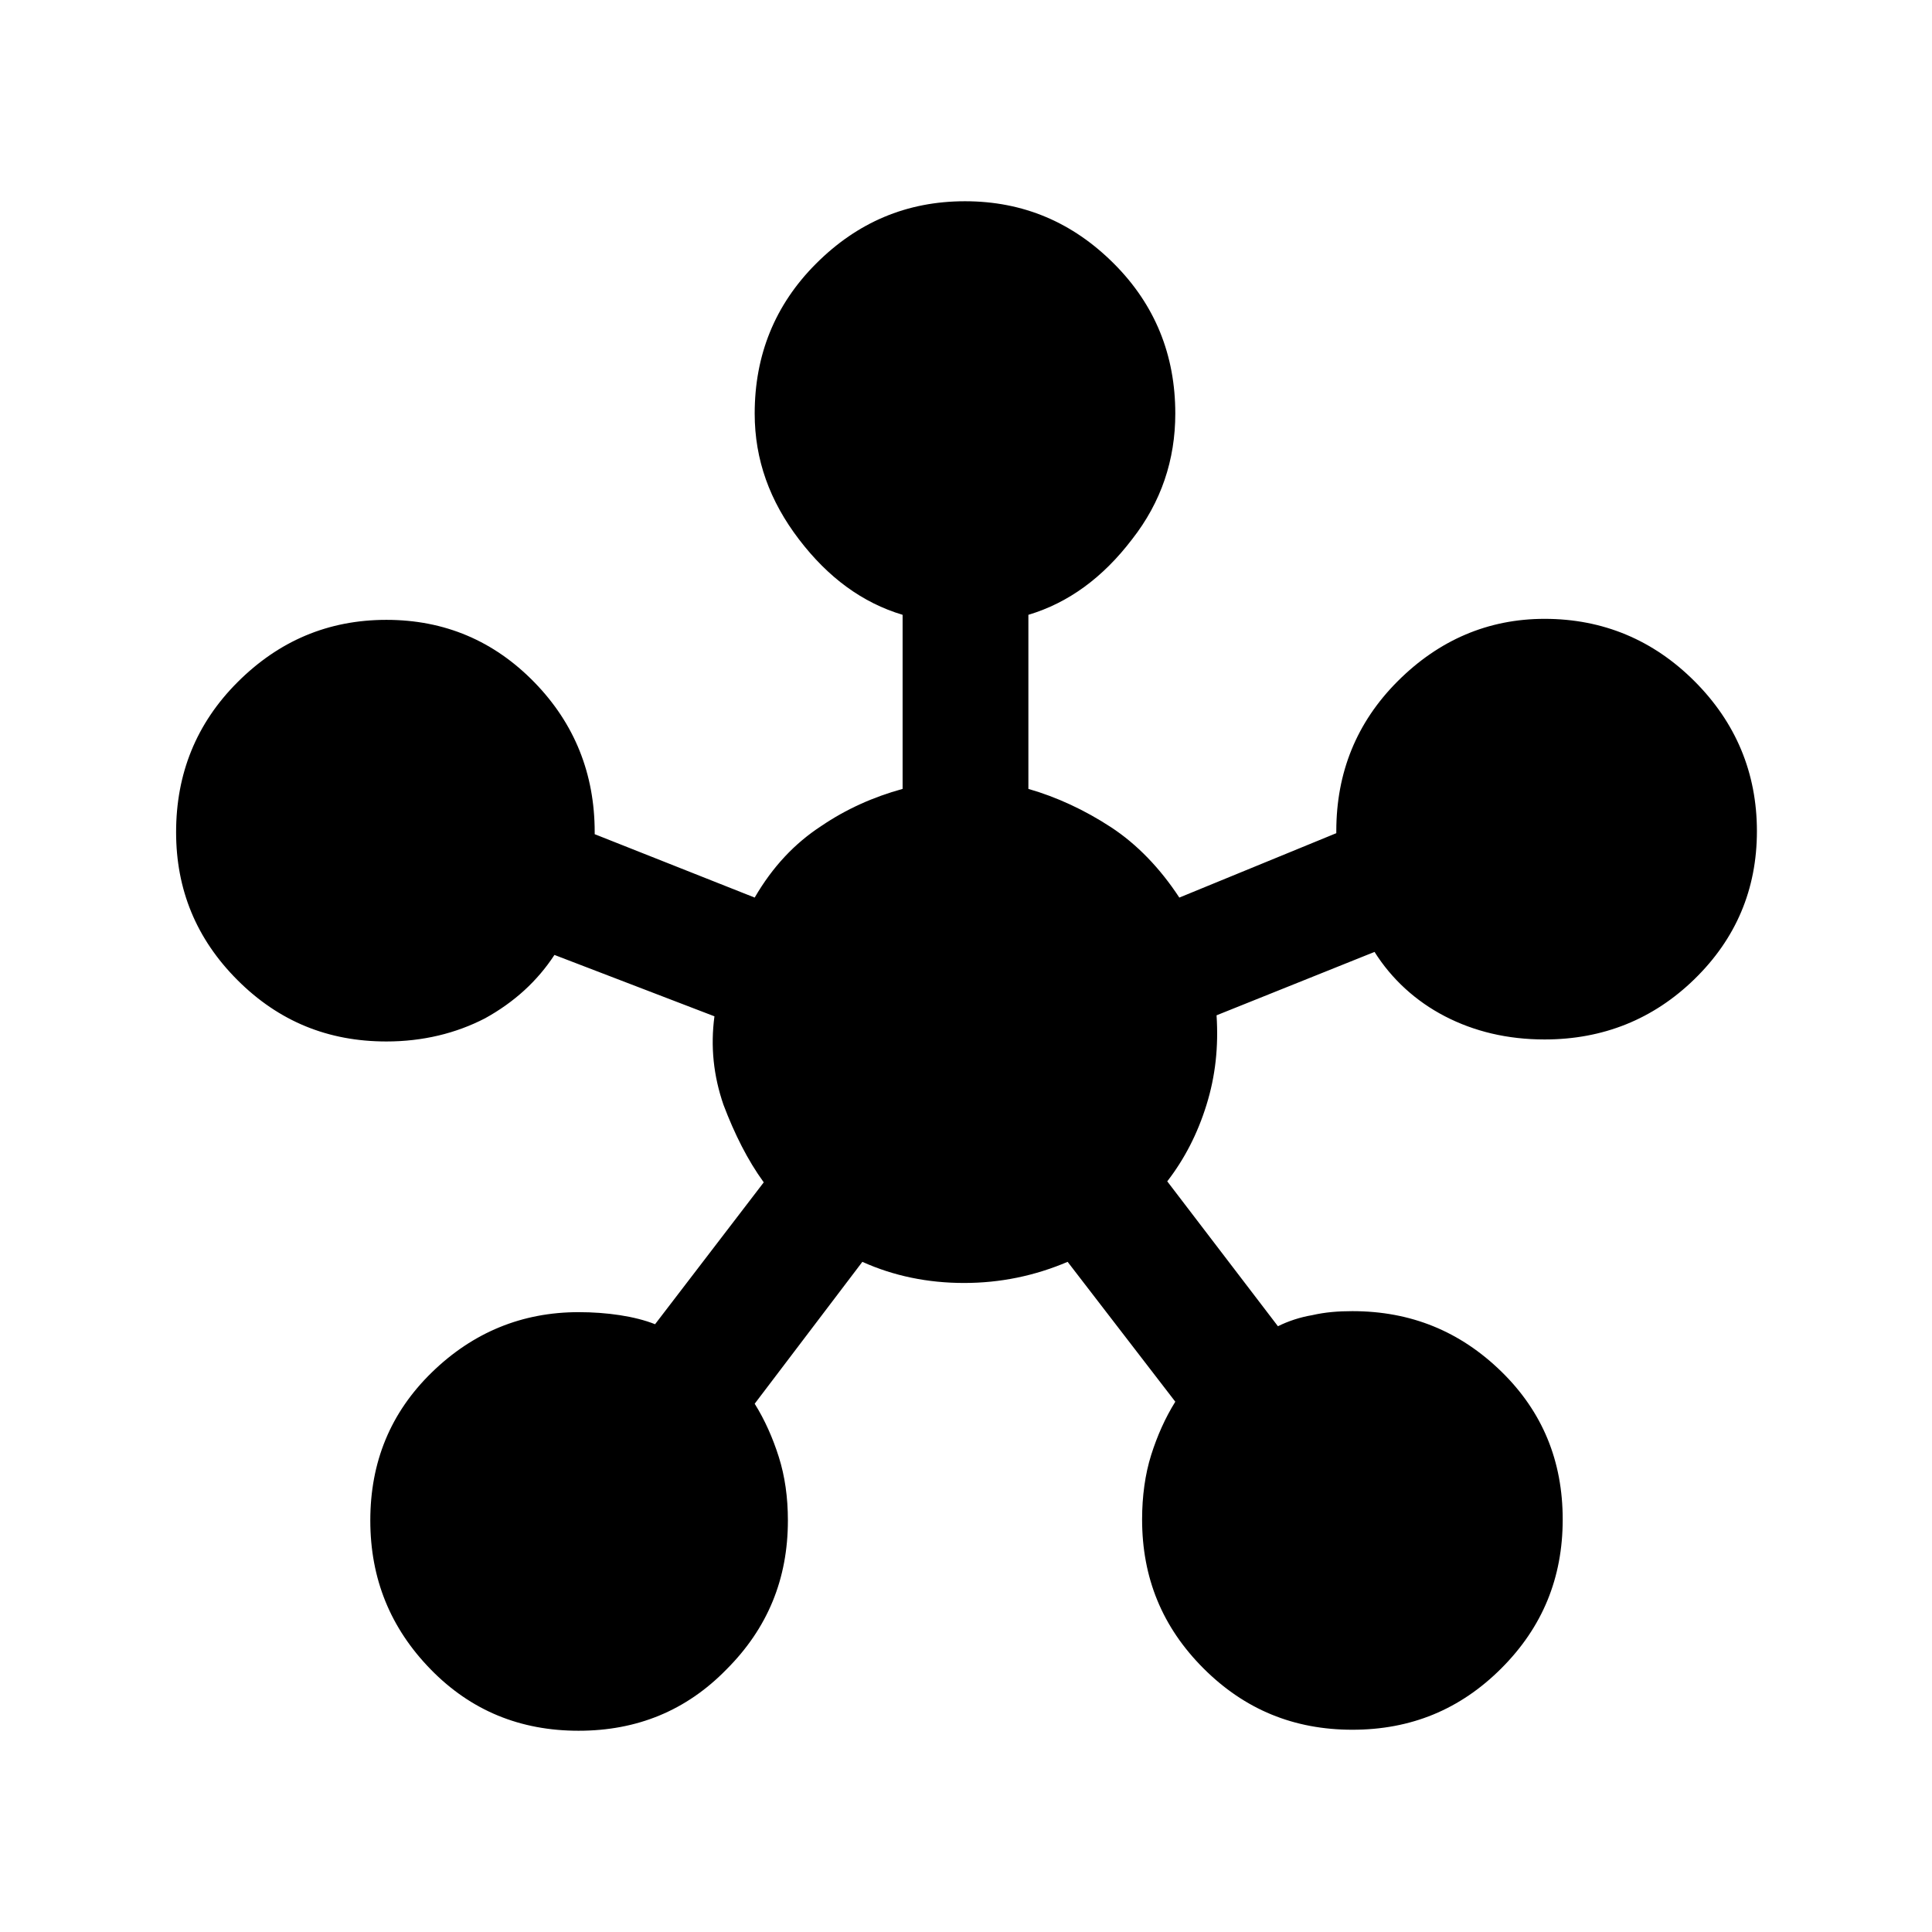
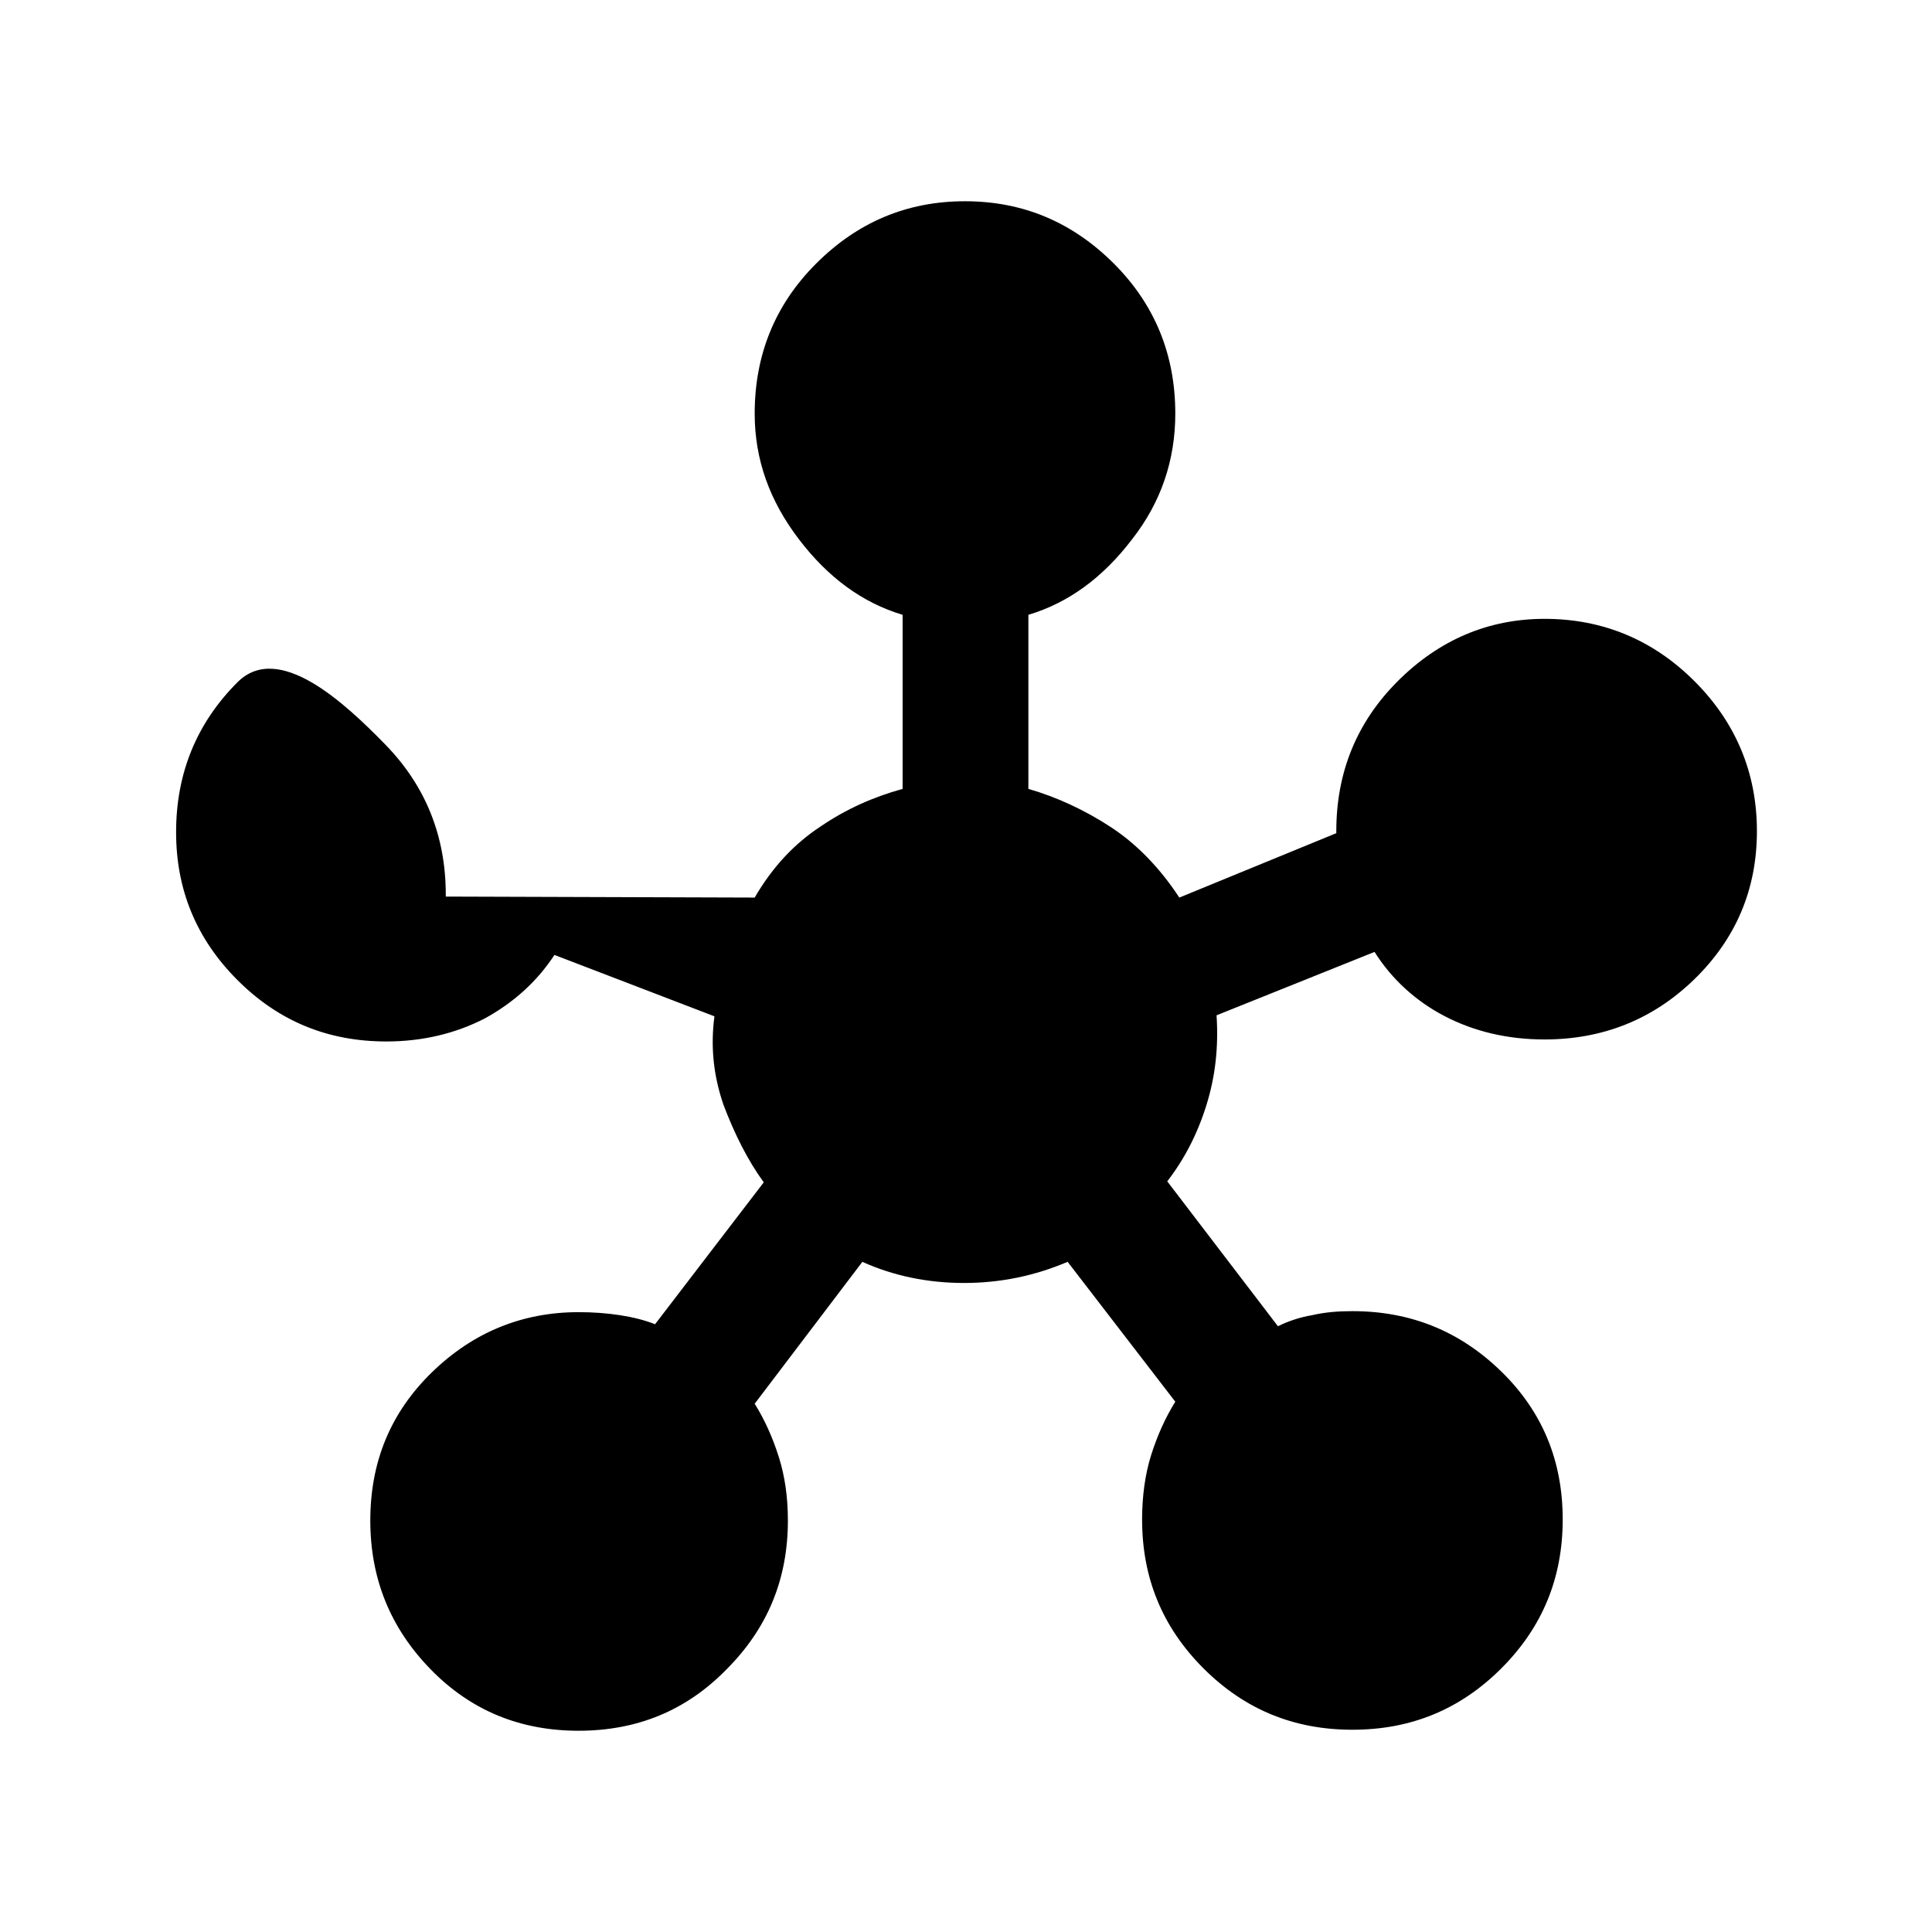
<svg xmlns="http://www.w3.org/2000/svg" version="1.1" id="Guide" x="0px" y="0px" viewBox="0 0 192 192" style="enable-background:new 0 0 192 192;" xml:space="preserve">
-   <path d="M57.5,172c-5.8,0-10.7-2-14.7-6.1s-6-9-6-14.8s2-10.7,6.1-14.7s9-6,14.6-6c1.4,0,2.8,0.1,4.1,0.3c1.3,0.2,2.5,0.5,3.5,0.9  l10.8-14.1c-1.6-2.2-2.9-4.8-4-7.7c-1-2.9-1.3-5.8-0.9-8.8l-15.9-6.1c-1.7,2.6-4,4.7-6.9,6.3c-2.9,1.5-6.2,2.3-9.8,2.3  c-5.8,0-10.7-2-14.8-6.1s-6.1-9-6.1-14.7c0-5.8,2-10.8,6.1-14.9c4.1-4.1,9-6.2,14.8-6.2s10.7,2.1,14.7,6.2s6,9.1,6,14.9v0.2  c0,0.2,0,0.2,0,0L75,89.2c1.8-3.1,4-5.4,6.6-7.1c2.5-1.7,5.2-2.9,8.1-3.7V61.1c-4-1.2-7.4-3.7-10.3-7.5S75,45.7,75,41.1  c0-5.8,2-10.8,6.1-14.9s9-6.2,14.8-6.2c5.8,0,10.7,2.1,14.8,6.2s6.1,9.1,6.1,14.9c0,4.6-1.4,8.8-4.3,12.5c-2.9,3.8-6.3,6.3-10.3,7.5  v17.3c2.8,0.8,5.6,2.1,8.2,3.8s4.9,4.1,6.8,7l15.6-6.4c0,0.2,0,0.2,0,0v-0.2c0-5.8,2-10.8,6.1-14.9c4.1-4.1,9-6.2,14.6-6.2  c5.8,0,10.8,2.1,14.9,6.2s6.2,9.1,6.2,14.9s-2.1,10.7-6.2,14.7c-4.1,4-9.1,6-14.9,6c-3.7,0-7-0.8-9.9-2.3c-2.9-1.5-5.3-3.7-7-6.4  l-15.7,6.3c0.2,3.1-0.1,6-1,8.9c-0.9,2.9-2.2,5.4-3.9,7.6l11,14.4c1-0.5,2.2-0.9,3.4-1.1c1.3-0.3,2.6-0.4,4-0.4c5.8,0,10.7,2,14.8,6  s6.1,8.9,6.1,14.7c0,5.8-2,10.7-6.1,14.8c-4.1,4.1-9,6.1-14.8,6.1s-10.7-2-14.8-6.1c-4.1-4.1-6.1-9-6.1-14.8c0-2.3,0.3-4.5,0.9-6.4  s1.4-3.7,2.4-5.3l-10.7-13.9c-3.3,1.4-6.7,2.1-10.3,2.1s-7-0.7-10.1-2.1L75,139.5c1,1.6,1.8,3.4,2.4,5.3s0.9,4,0.9,6.3  c0,5.8-2,10.7-6.1,14.8C68.2,170,63.3,172,57.5,172z" />
+   <path d="M57.5,172c-5.8,0-10.7-2-14.7-6.1s-6-9-6-14.8s2-10.7,6.1-14.7s9-6,14.6-6c1.4,0,2.8,0.1,4.1,0.3c1.3,0.2,2.5,0.5,3.5,0.9  l10.8-14.1c-1.6-2.2-2.9-4.8-4-7.7c-1-2.9-1.3-5.8-0.9-8.8l-15.9-6.1c-1.7,2.6-4,4.7-6.9,6.3c-2.9,1.5-6.2,2.3-9.8,2.3  c-5.8,0-10.7-2-14.8-6.1s-6.1-9-6.1-14.7c0-5.8,2-10.8,6.1-14.9s10.7,2.1,14.7,6.2s6,9.1,6,14.9v0.2  c0,0.2,0,0.2,0,0L75,89.2c1.8-3.1,4-5.4,6.6-7.1c2.5-1.7,5.2-2.9,8.1-3.7V61.1c-4-1.2-7.4-3.7-10.3-7.5S75,45.7,75,41.1  c0-5.8,2-10.8,6.1-14.9s9-6.2,14.8-6.2c5.8,0,10.7,2.1,14.8,6.2s6.1,9.1,6.1,14.9c0,4.6-1.4,8.8-4.3,12.5c-2.9,3.8-6.3,6.3-10.3,7.5  v17.3c2.8,0.8,5.6,2.1,8.2,3.8s4.9,4.1,6.8,7l15.6-6.4c0,0.2,0,0.2,0,0v-0.2c0-5.8,2-10.8,6.1-14.9c4.1-4.1,9-6.2,14.6-6.2  c5.8,0,10.8,2.1,14.9,6.2s6.2,9.1,6.2,14.9s-2.1,10.7-6.2,14.7c-4.1,4-9.1,6-14.9,6c-3.7,0-7-0.8-9.9-2.3c-2.9-1.5-5.3-3.7-7-6.4  l-15.7,6.3c0.2,3.1-0.1,6-1,8.9c-0.9,2.9-2.2,5.4-3.9,7.6l11,14.4c1-0.5,2.2-0.9,3.4-1.1c1.3-0.3,2.6-0.4,4-0.4c5.8,0,10.7,2,14.8,6  s6.1,8.9,6.1,14.7c0,5.8-2,10.7-6.1,14.8c-4.1,4.1-9,6.1-14.8,6.1s-10.7-2-14.8-6.1c-4.1-4.1-6.1-9-6.1-14.8c0-2.3,0.3-4.5,0.9-6.4  s1.4-3.7,2.4-5.3l-10.7-13.9c-3.3,1.4-6.7,2.1-10.3,2.1s-7-0.7-10.1-2.1L75,139.5c1,1.6,1.8,3.4,2.4,5.3s0.9,4,0.9,6.3  c0,5.8-2,10.7-6.1,14.8C68.2,170,63.3,172,57.5,172z" />
</svg>